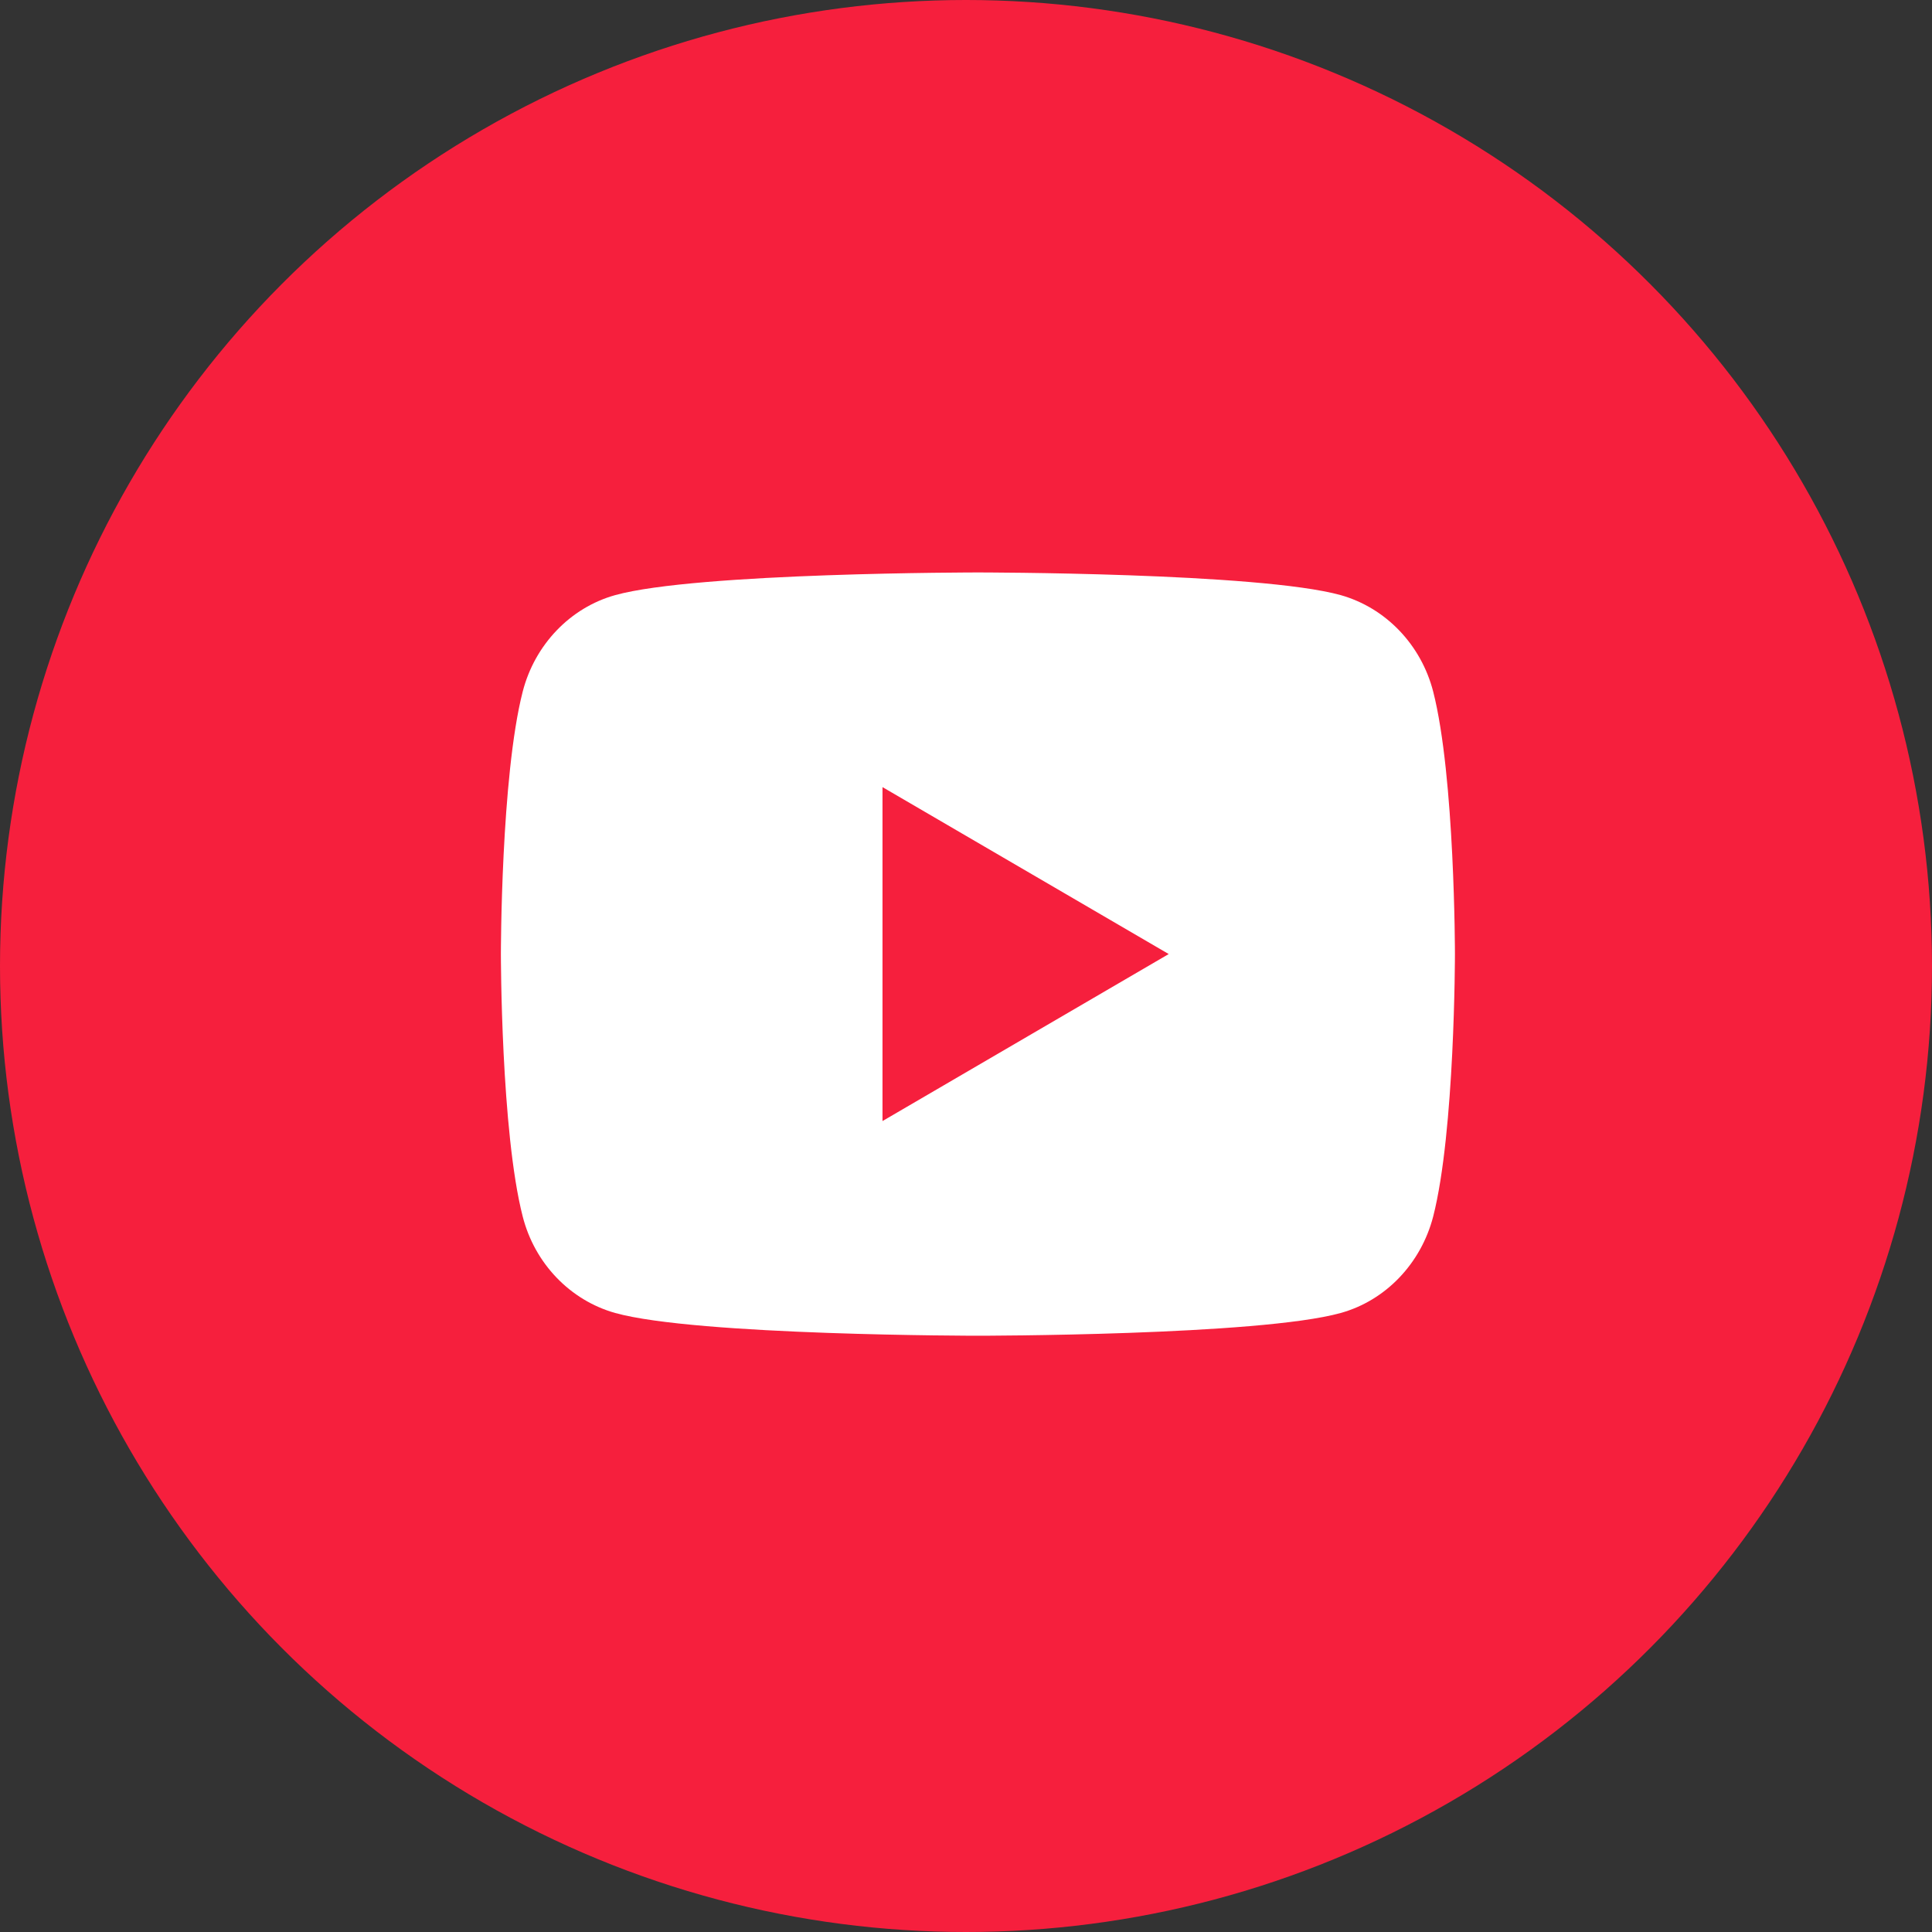
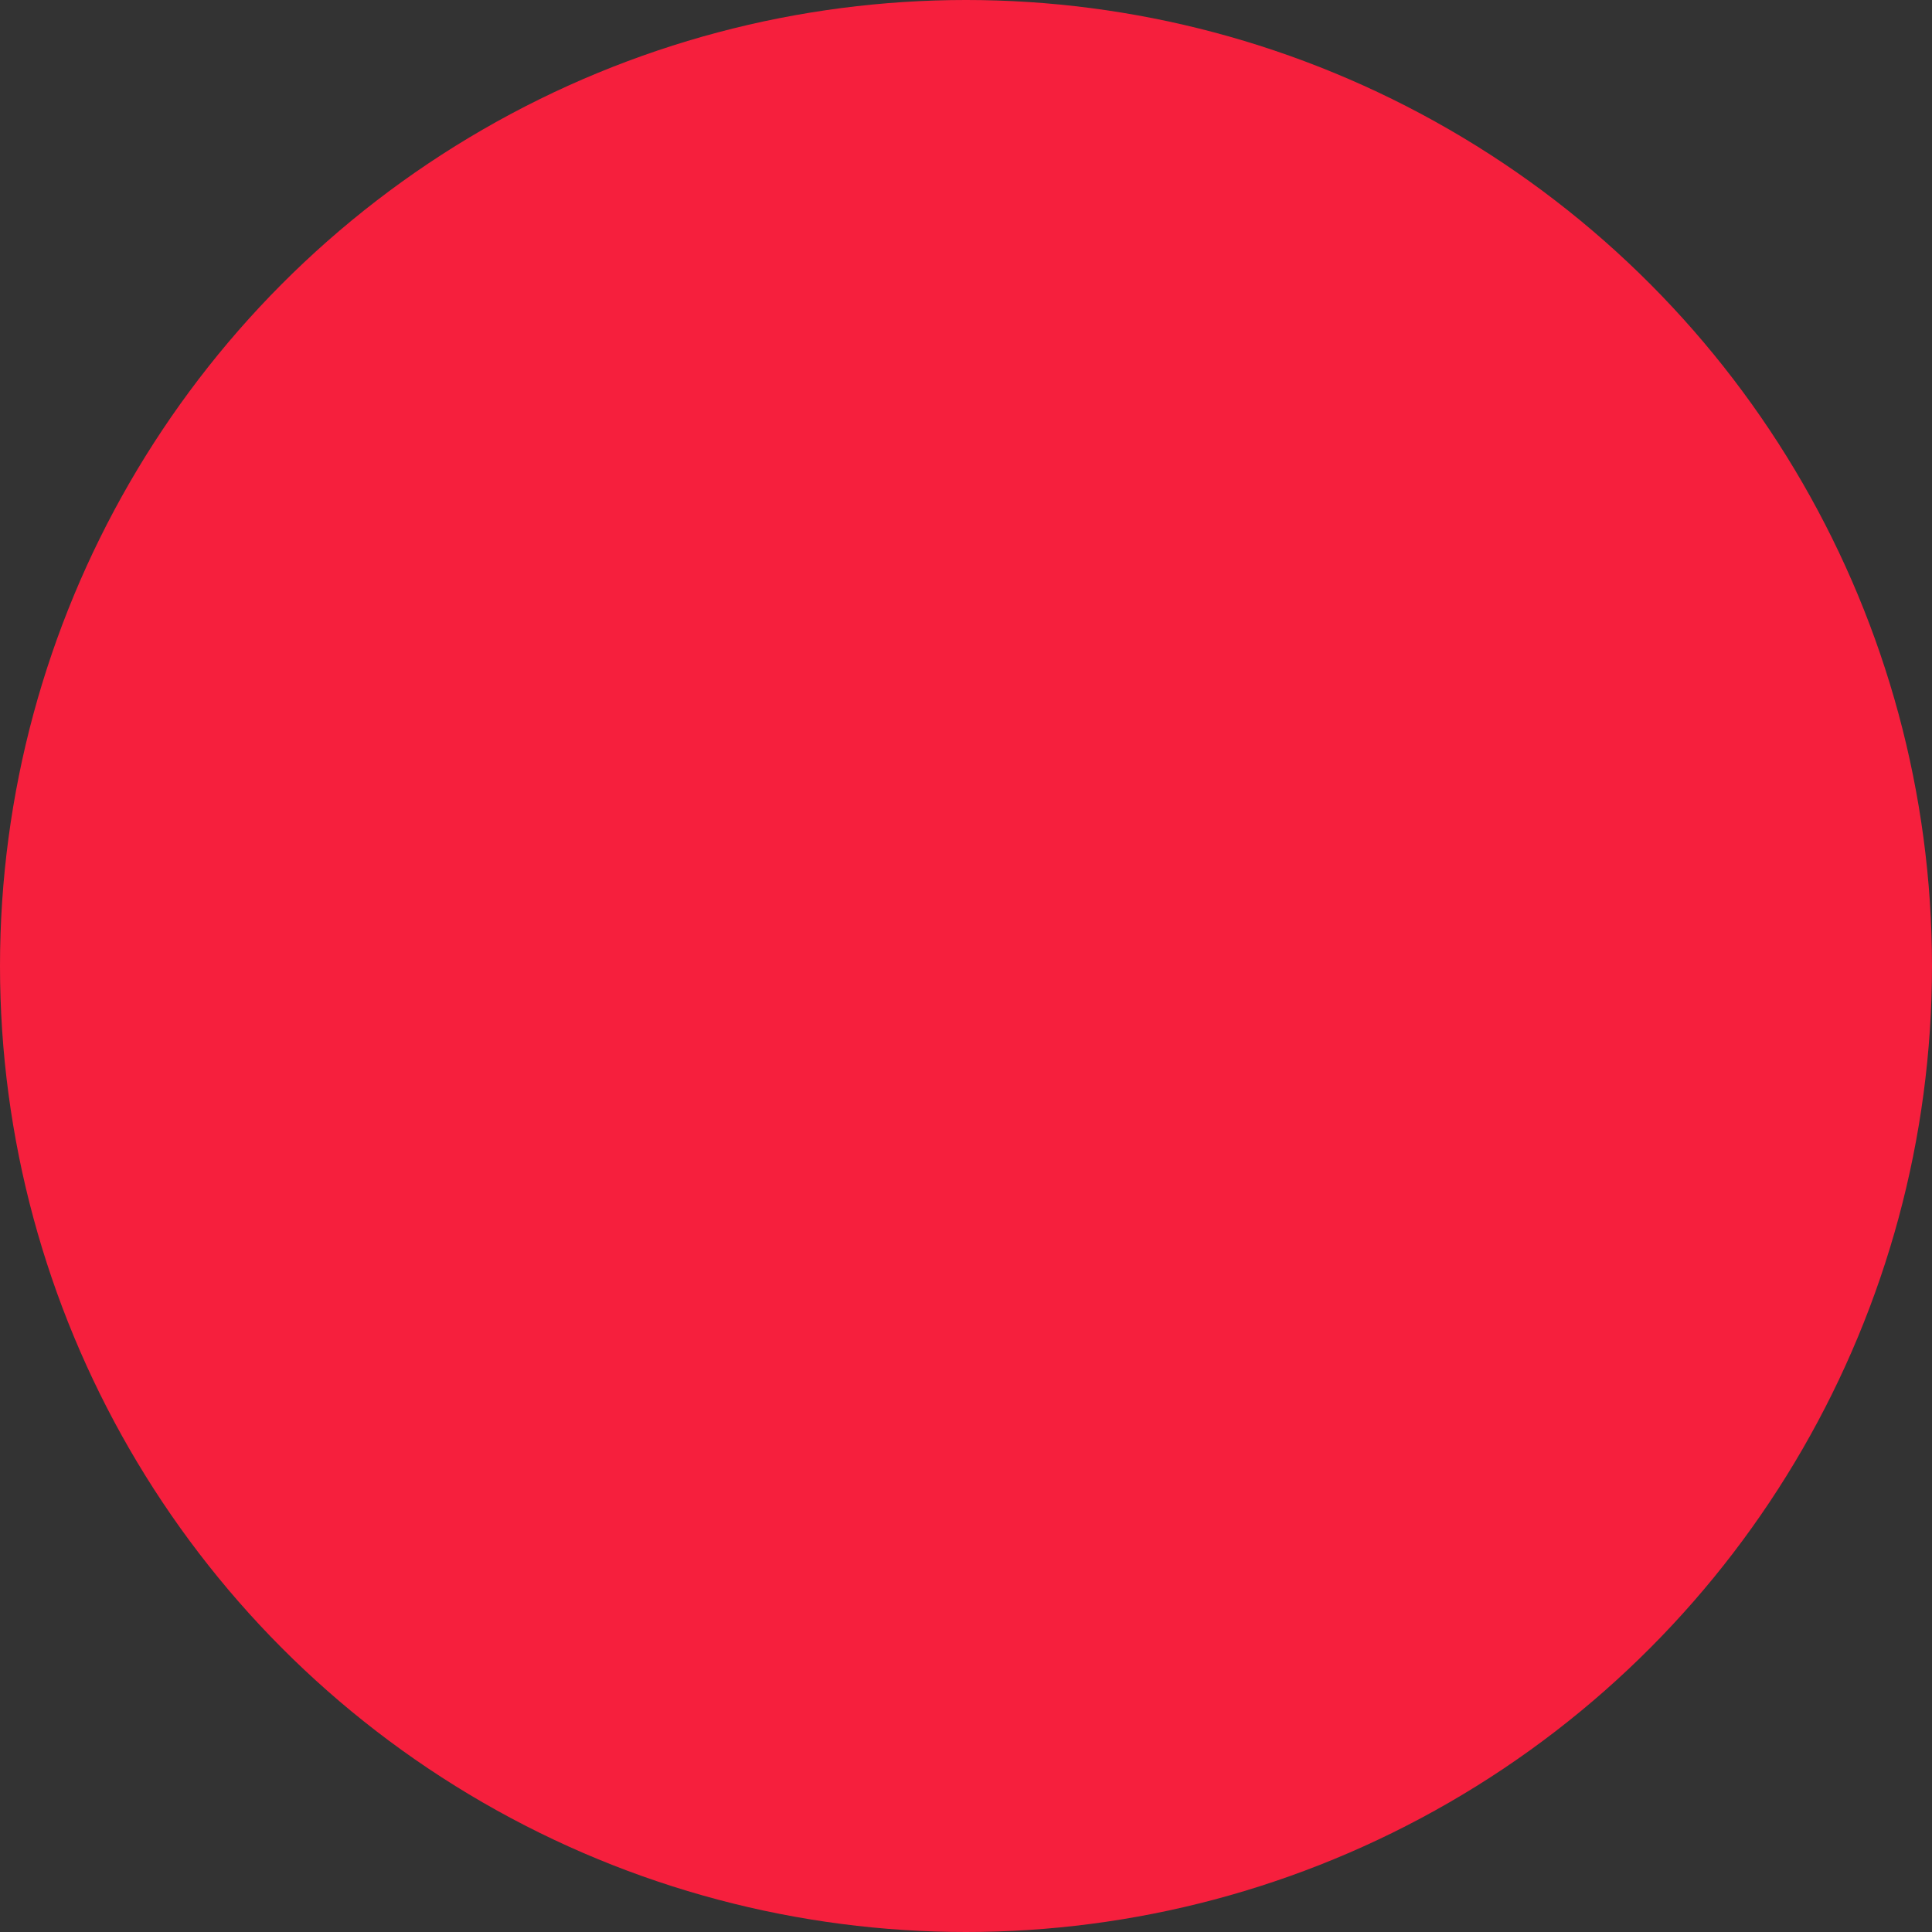
<svg xmlns="http://www.w3.org/2000/svg" width="27" height="27" viewBox="0 0 27 27" fill="none">
  <rect x="0" y="0" width="27" height="27" fill="#333333" stroke="none" />
  <circle cx="13.5" cy="13.5" r="13.5" fill="#F61F3D" />
-   <path d="M20.029 9.665C20.333 10.853 20.333 13.333 20.333 13.333C20.333 13.333 20.333 15.813 20.029 17.001C19.859 17.658 19.364 18.175 18.737 18.349C17.597 18.667 13.667 18.667 13.667 18.667C13.667 18.667 9.738 18.667 8.597 18.349C7.967 18.172 7.472 17.656 7.305 17.001C7 15.813 7 13.333 7 13.333C7 13.333 7 10.853 7.305 9.665C7.474 9.009 7.969 8.492 8.597 8.317C9.738 8 13.667 8 13.667 8C13.667 8 17.597 8 18.737 8.317C19.367 8.495 19.861 9.011 20.029 9.665ZM12.333 15.667L16.333 13.333L12.333 11V15.667Z" fill="white" />
</svg>